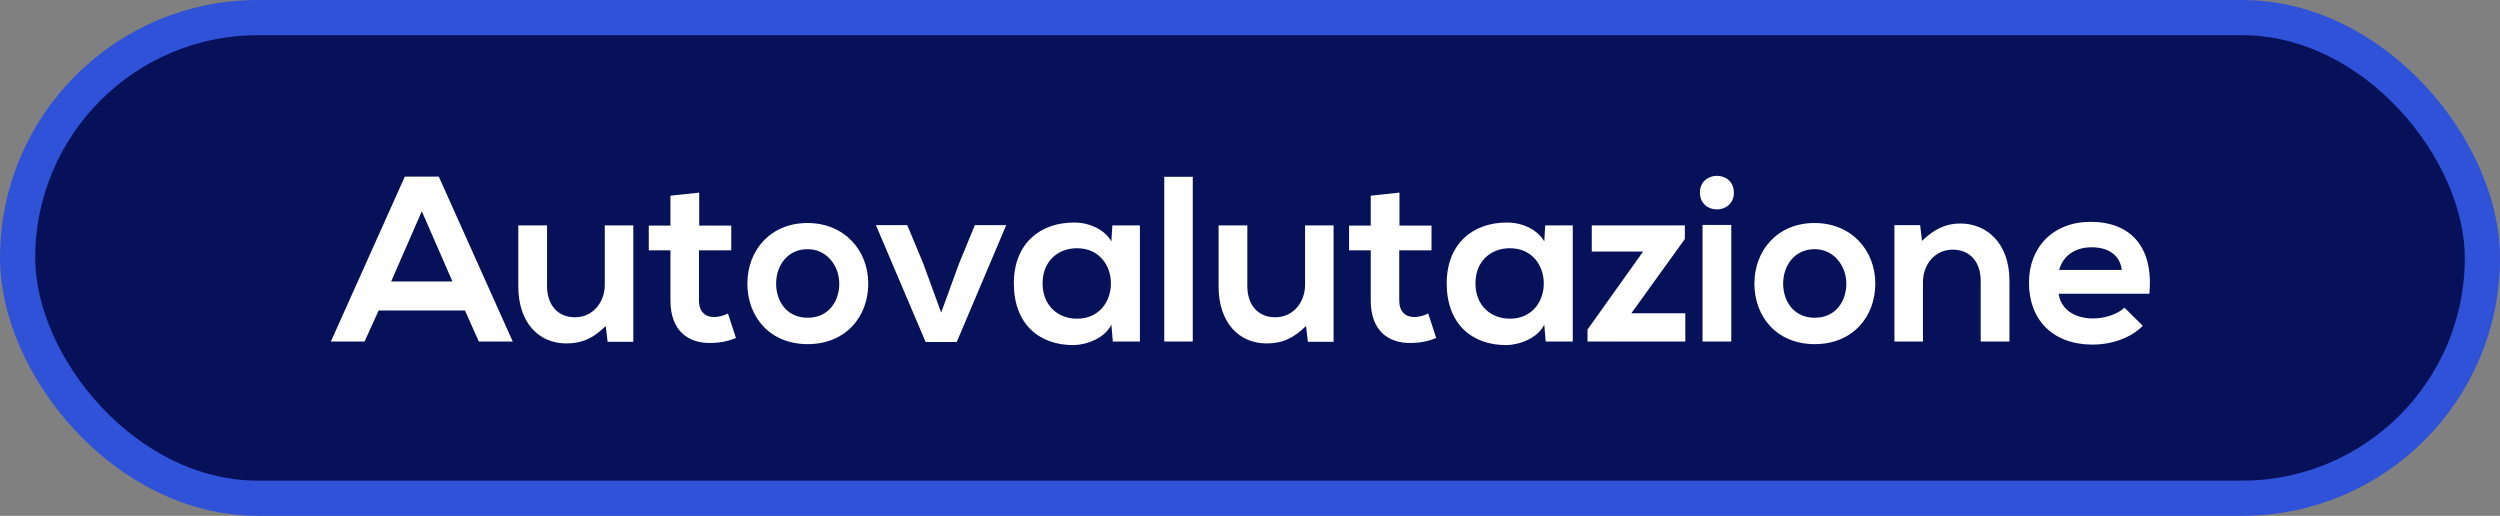
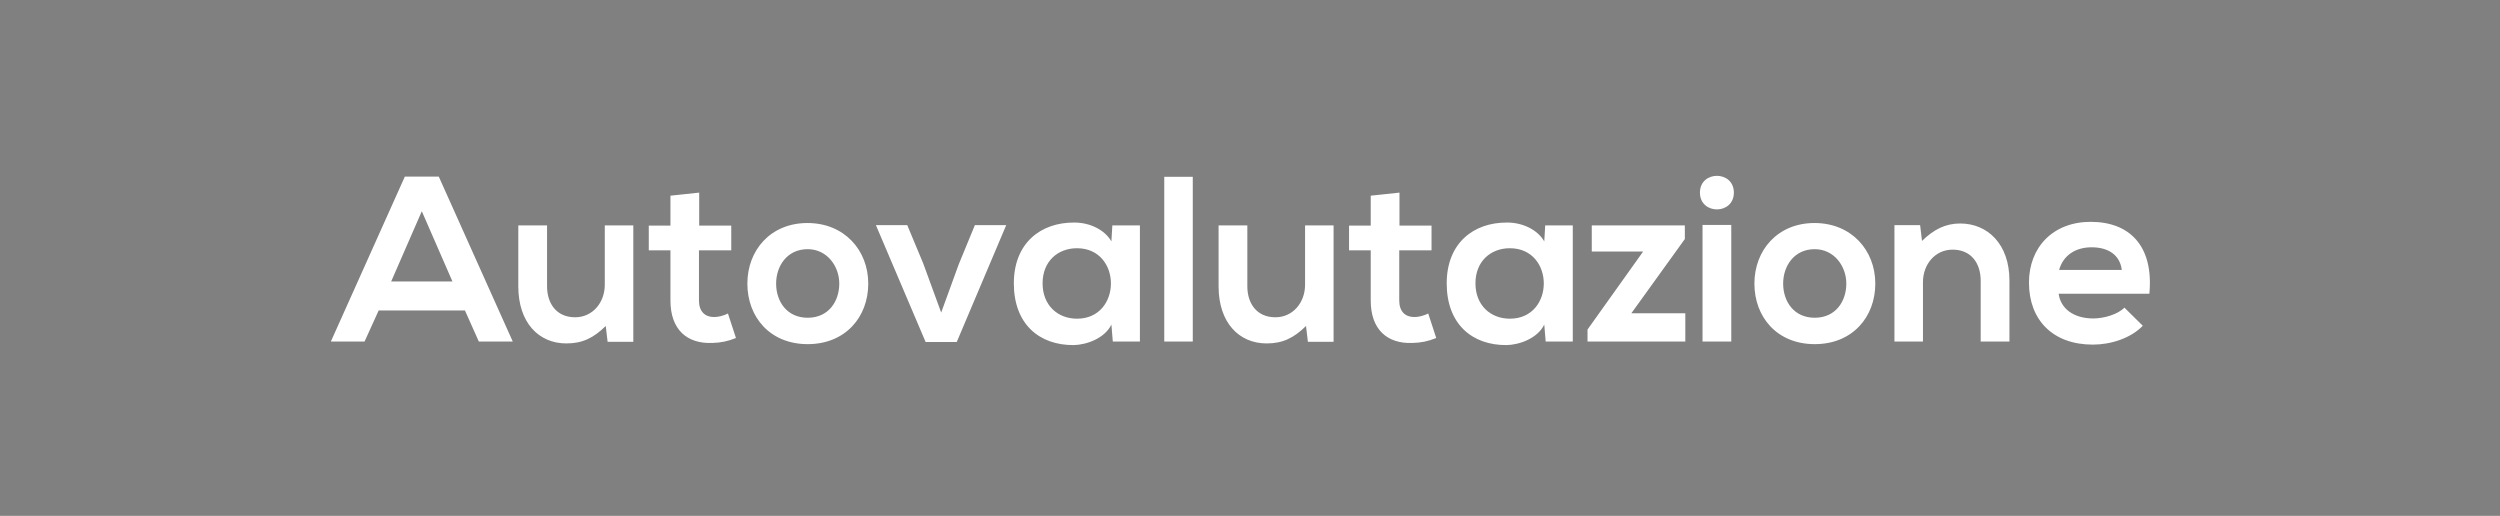
<svg xmlns="http://www.w3.org/2000/svg" width="1420" height="293" viewBox="0 0 1420 293" fill="none">
  <rect x="0" y="0" width="1420" height="293" fill="#808080" stroke="none" />
-   <rect x="10" y="10" width="1400" height="273" rx="136.5" fill="#07115A" stroke="#3052D8" stroke-width="20" />
  <path d="M271.979 194H291.253L249.225 100.305H229.95L187.921 194H207.062L215.093 176.332H264.082L271.979 194ZM256.988 159.868H222.187L239.587 119.981L256.988 159.868ZM294.398 128.012V162.679C294.398 183.158 305.909 195.071 321.703 195.071C330.939 195.071 337.23 191.858 344.056 185.166L345.127 194.134H359.716V128.012H343.521V161.742C343.521 171.781 336.694 180.213 326.656 180.213C316.215 180.213 310.727 172.584 310.727 162.545V128.012H294.398ZM380.816 111.147V128.146H368.501V142.2H380.816V170.71C380.816 187.174 390.185 195.338 404.507 194.803C409.459 194.669 413.341 193.866 418.026 191.992L413.475 178.072C411.066 179.277 408.121 180.08 405.578 180.08C400.491 180.08 397.011 177.001 397.011 170.71V142.2H415.349V128.146H397.145V109.407L380.816 111.147ZM458.638 126.674C437.623 126.674 424.506 142.2 424.506 161.073C424.506 180.08 437.355 195.472 458.771 195.472C480.187 195.472 493.171 180.08 493.171 161.073C493.171 142.2 479.652 126.674 458.638 126.674ZM458.771 141.531C469.747 141.531 476.707 151.168 476.707 161.073C476.707 171.112 470.684 180.481 458.771 180.481C446.859 180.481 440.836 171.112 440.836 161.073C440.836 151.168 446.993 141.531 458.771 141.531ZM553.731 127.878L544.63 149.963L534.591 177.536L524.418 149.696L515.317 127.878H497.515L525.757 194.268H543.425L571.533 127.878H553.731ZM631.272 137.114C627.524 130.555 619.092 126.406 610.258 126.406C590.983 126.272 575.858 138.185 575.858 160.939C575.858 184.095 590.314 196.142 609.856 196.008C617.218 195.874 627.524 192.126 631.272 184.363L632.075 194H647.468V128.012H631.808L631.272 137.114ZM611.73 140.996C637.429 140.996 637.429 181.017 611.73 181.017C600.888 181.017 592.188 173.521 592.188 160.939C592.188 148.357 600.888 140.996 611.73 140.996ZM661.298 100.439V194H677.494V100.439H661.298ZM692.156 128.012V162.679C692.156 183.158 703.667 195.071 719.461 195.071C728.697 195.071 734.988 191.858 741.814 185.166L742.885 194.134H757.475V128.012H741.279V161.742C741.279 171.781 734.453 180.213 724.414 180.213C713.974 180.213 708.486 172.584 708.486 162.545V128.012H692.156ZM778.574 111.147V128.146H766.26V142.2H778.574V170.71C778.574 187.174 787.943 195.338 802.265 194.803C807.218 194.669 811.099 193.866 815.784 191.992L811.233 178.072C808.824 179.277 805.879 180.08 803.336 180.08C798.25 180.08 794.769 177.001 794.769 170.71V142.2H813.107V128.146H794.903V109.407L778.574 111.147ZM877.142 137.114C873.395 130.555 864.962 126.406 856.128 126.406C836.854 126.272 821.729 138.185 821.729 160.939C821.729 184.095 836.184 196.142 855.726 196.008C863.088 195.874 873.395 192.126 877.142 184.363L877.946 194H893.338V128.012H877.678L877.142 137.114ZM857.6 140.996C883.3 140.996 883.3 181.017 857.6 181.017C846.759 181.017 838.058 173.521 838.058 160.939C838.058 148.357 846.759 140.996 857.6 140.996ZM904.122 128.012V142.869H933.301L901.712 187.174V194H957.26V177.938H926.608L956.992 135.775V128.012H904.122ZM983.365 127.744V194H967.035V127.744H983.365ZM965.563 109.407C965.563 122.123 984.837 122.123 984.837 109.407C984.837 96.691 965.563 96.691 965.563 109.407ZM1030.64 126.674C1009.62 126.674 996.504 142.2 996.504 161.073C996.504 180.08 1009.35 195.472 1030.77 195.472C1052.19 195.472 1065.17 180.08 1065.17 161.073C1065.17 142.2 1051.65 126.674 1030.64 126.674ZM1030.77 141.531C1041.75 141.531 1048.71 151.168 1048.71 161.073C1048.71 171.112 1042.68 180.481 1030.77 180.481C1018.86 180.481 1012.83 171.112 1012.83 161.073C1012.83 151.168 1018.99 141.531 1030.77 141.531ZM1141.36 194V159.333C1141.36 138.586 1128.91 126.941 1113.38 126.941C1105.09 126.941 1098.39 130.288 1091.7 136.846L1090.63 127.878H1076.04V194H1092.24V160.27C1092.24 150.231 1099.06 141.799 1109.1 141.799C1119.54 141.799 1125.03 149.428 1125.03 159.467V194H1141.36ZM1220.84 166.829C1223.39 139.657 1209.6 126.004 1187.52 126.004C1166.1 126.004 1152.45 140.46 1152.45 160.538C1152.45 181.686 1165.97 195.74 1188.72 195.74C1198.76 195.74 1210.14 192.26 1217.1 185.032L1206.66 174.726C1202.91 178.607 1195.01 180.883 1188.99 180.883C1177.48 180.883 1170.38 174.993 1169.31 166.829H1220.84ZM1169.58 153.31C1171.99 144.743 1179.22 140.46 1188.05 140.46C1197.42 140.46 1204.11 144.743 1205.18 153.31H1169.58Z" fill="white" />
</svg>